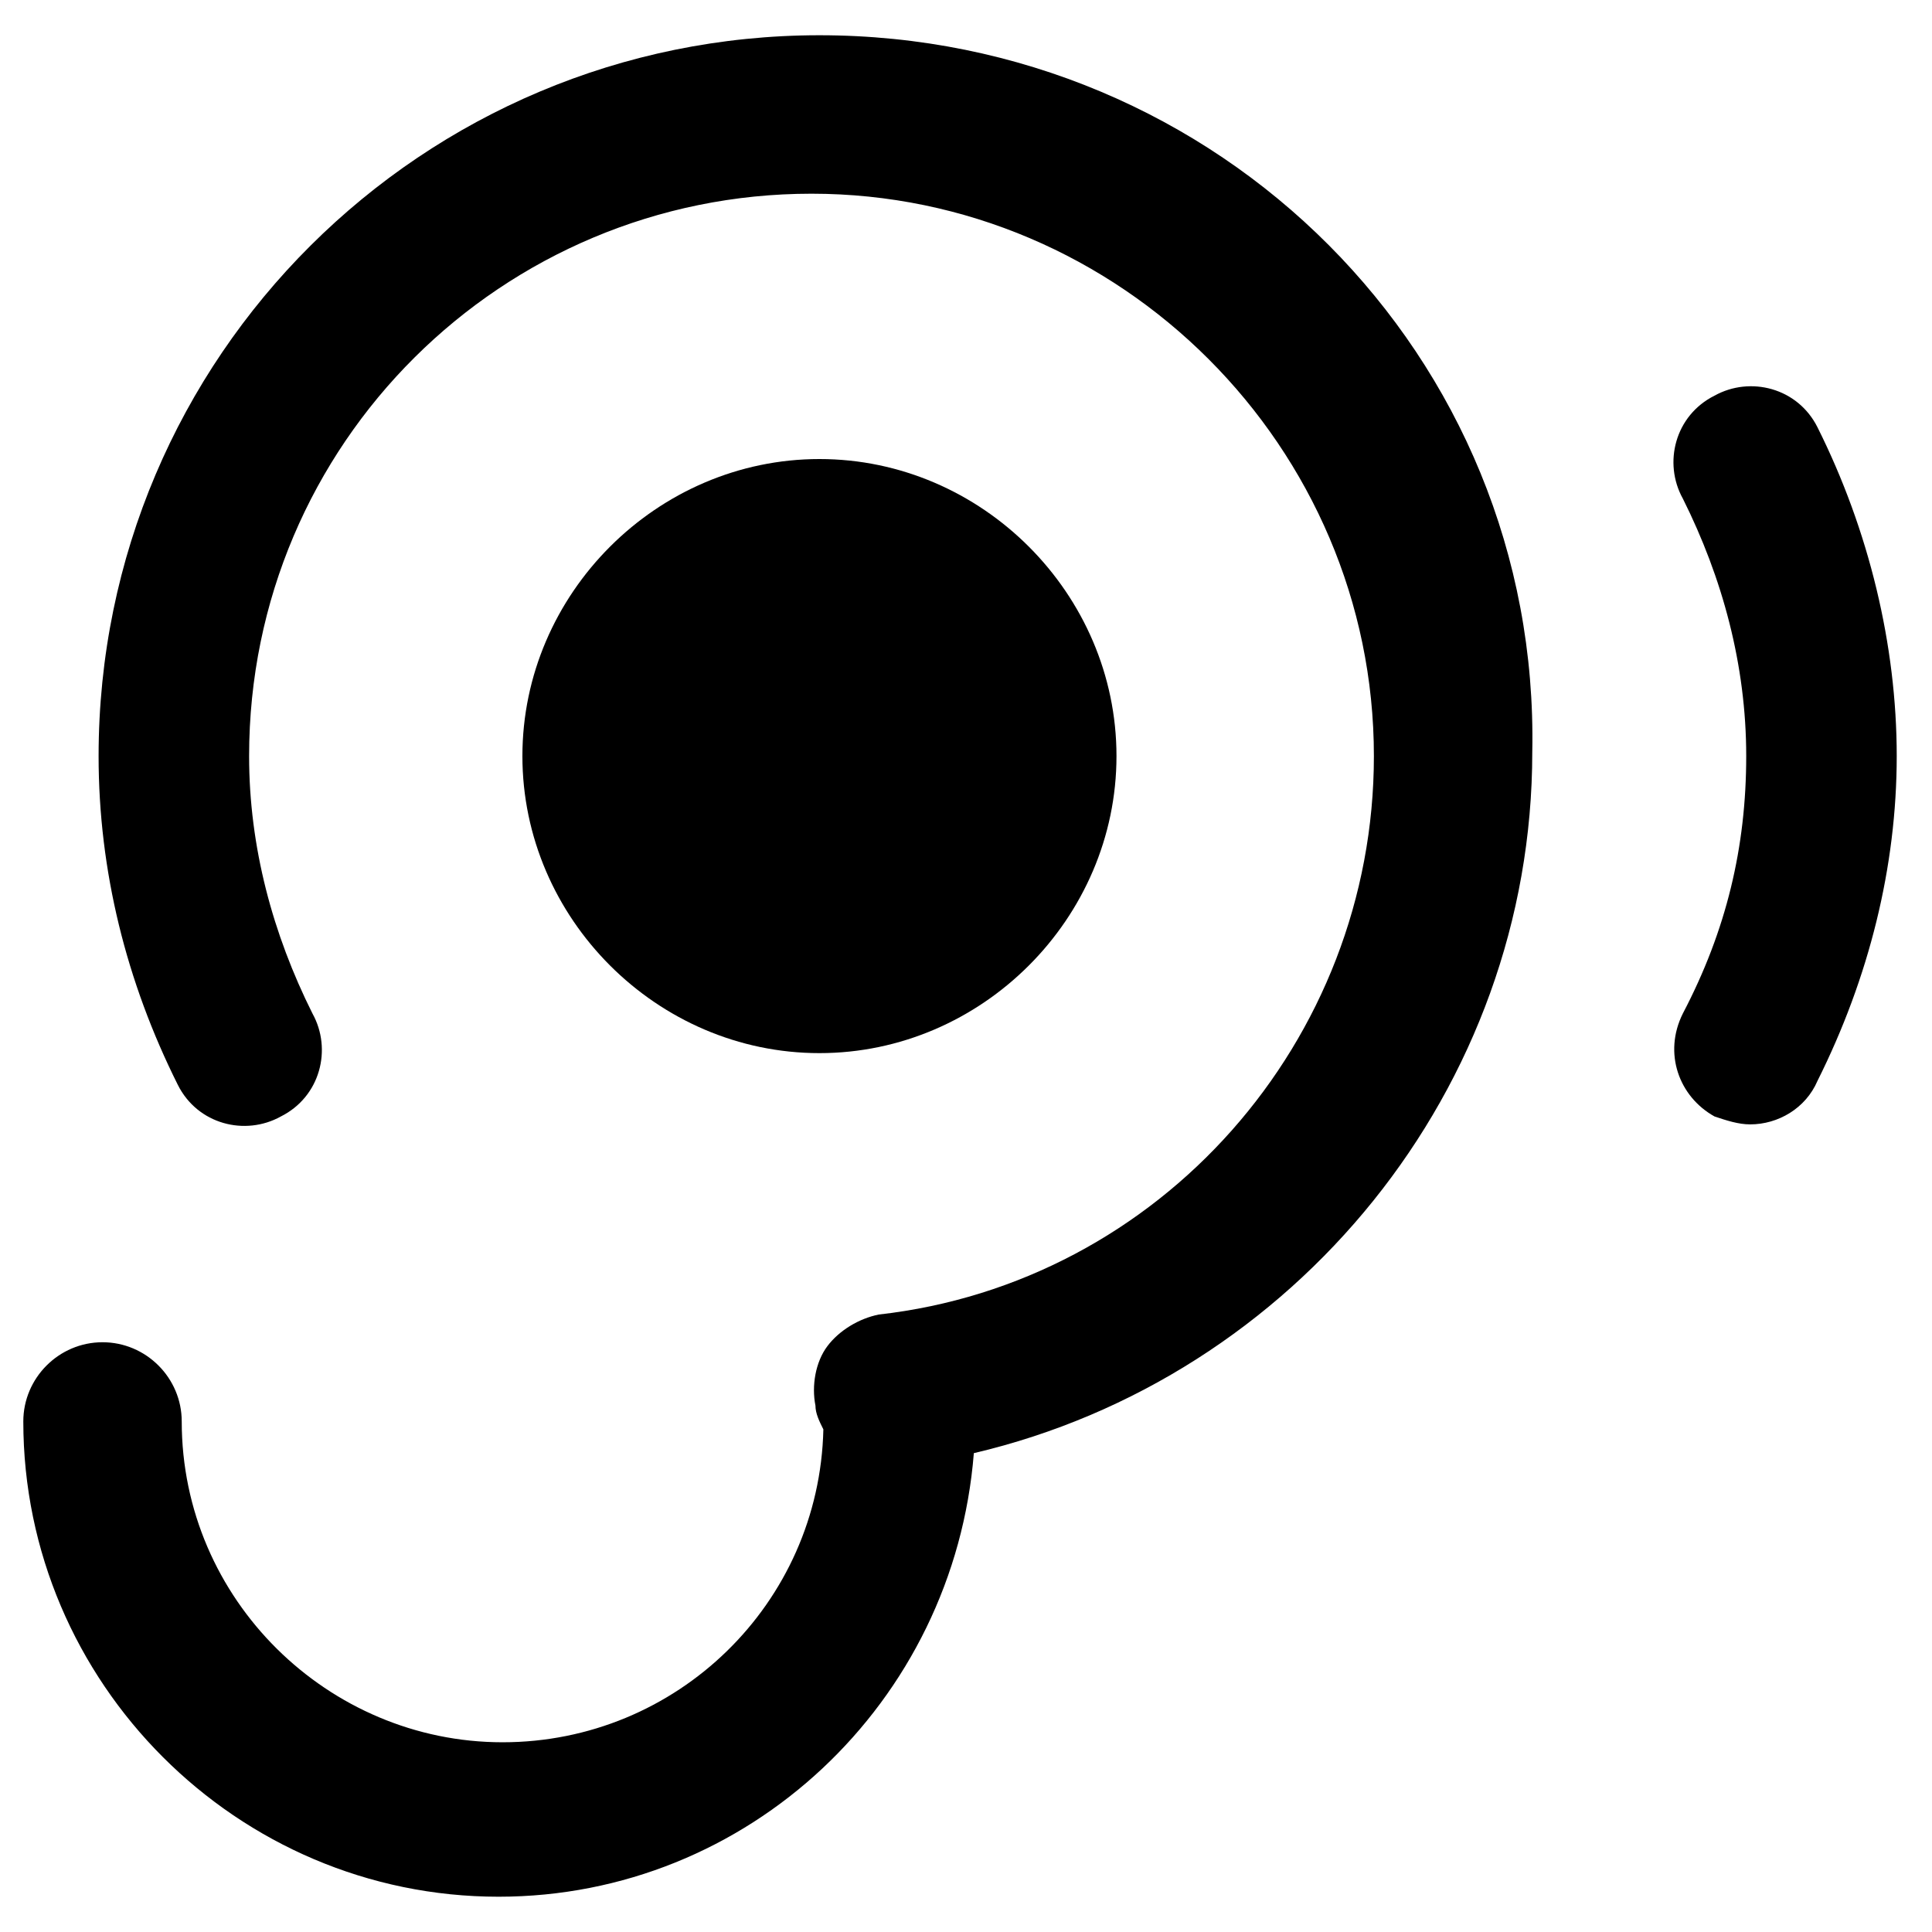
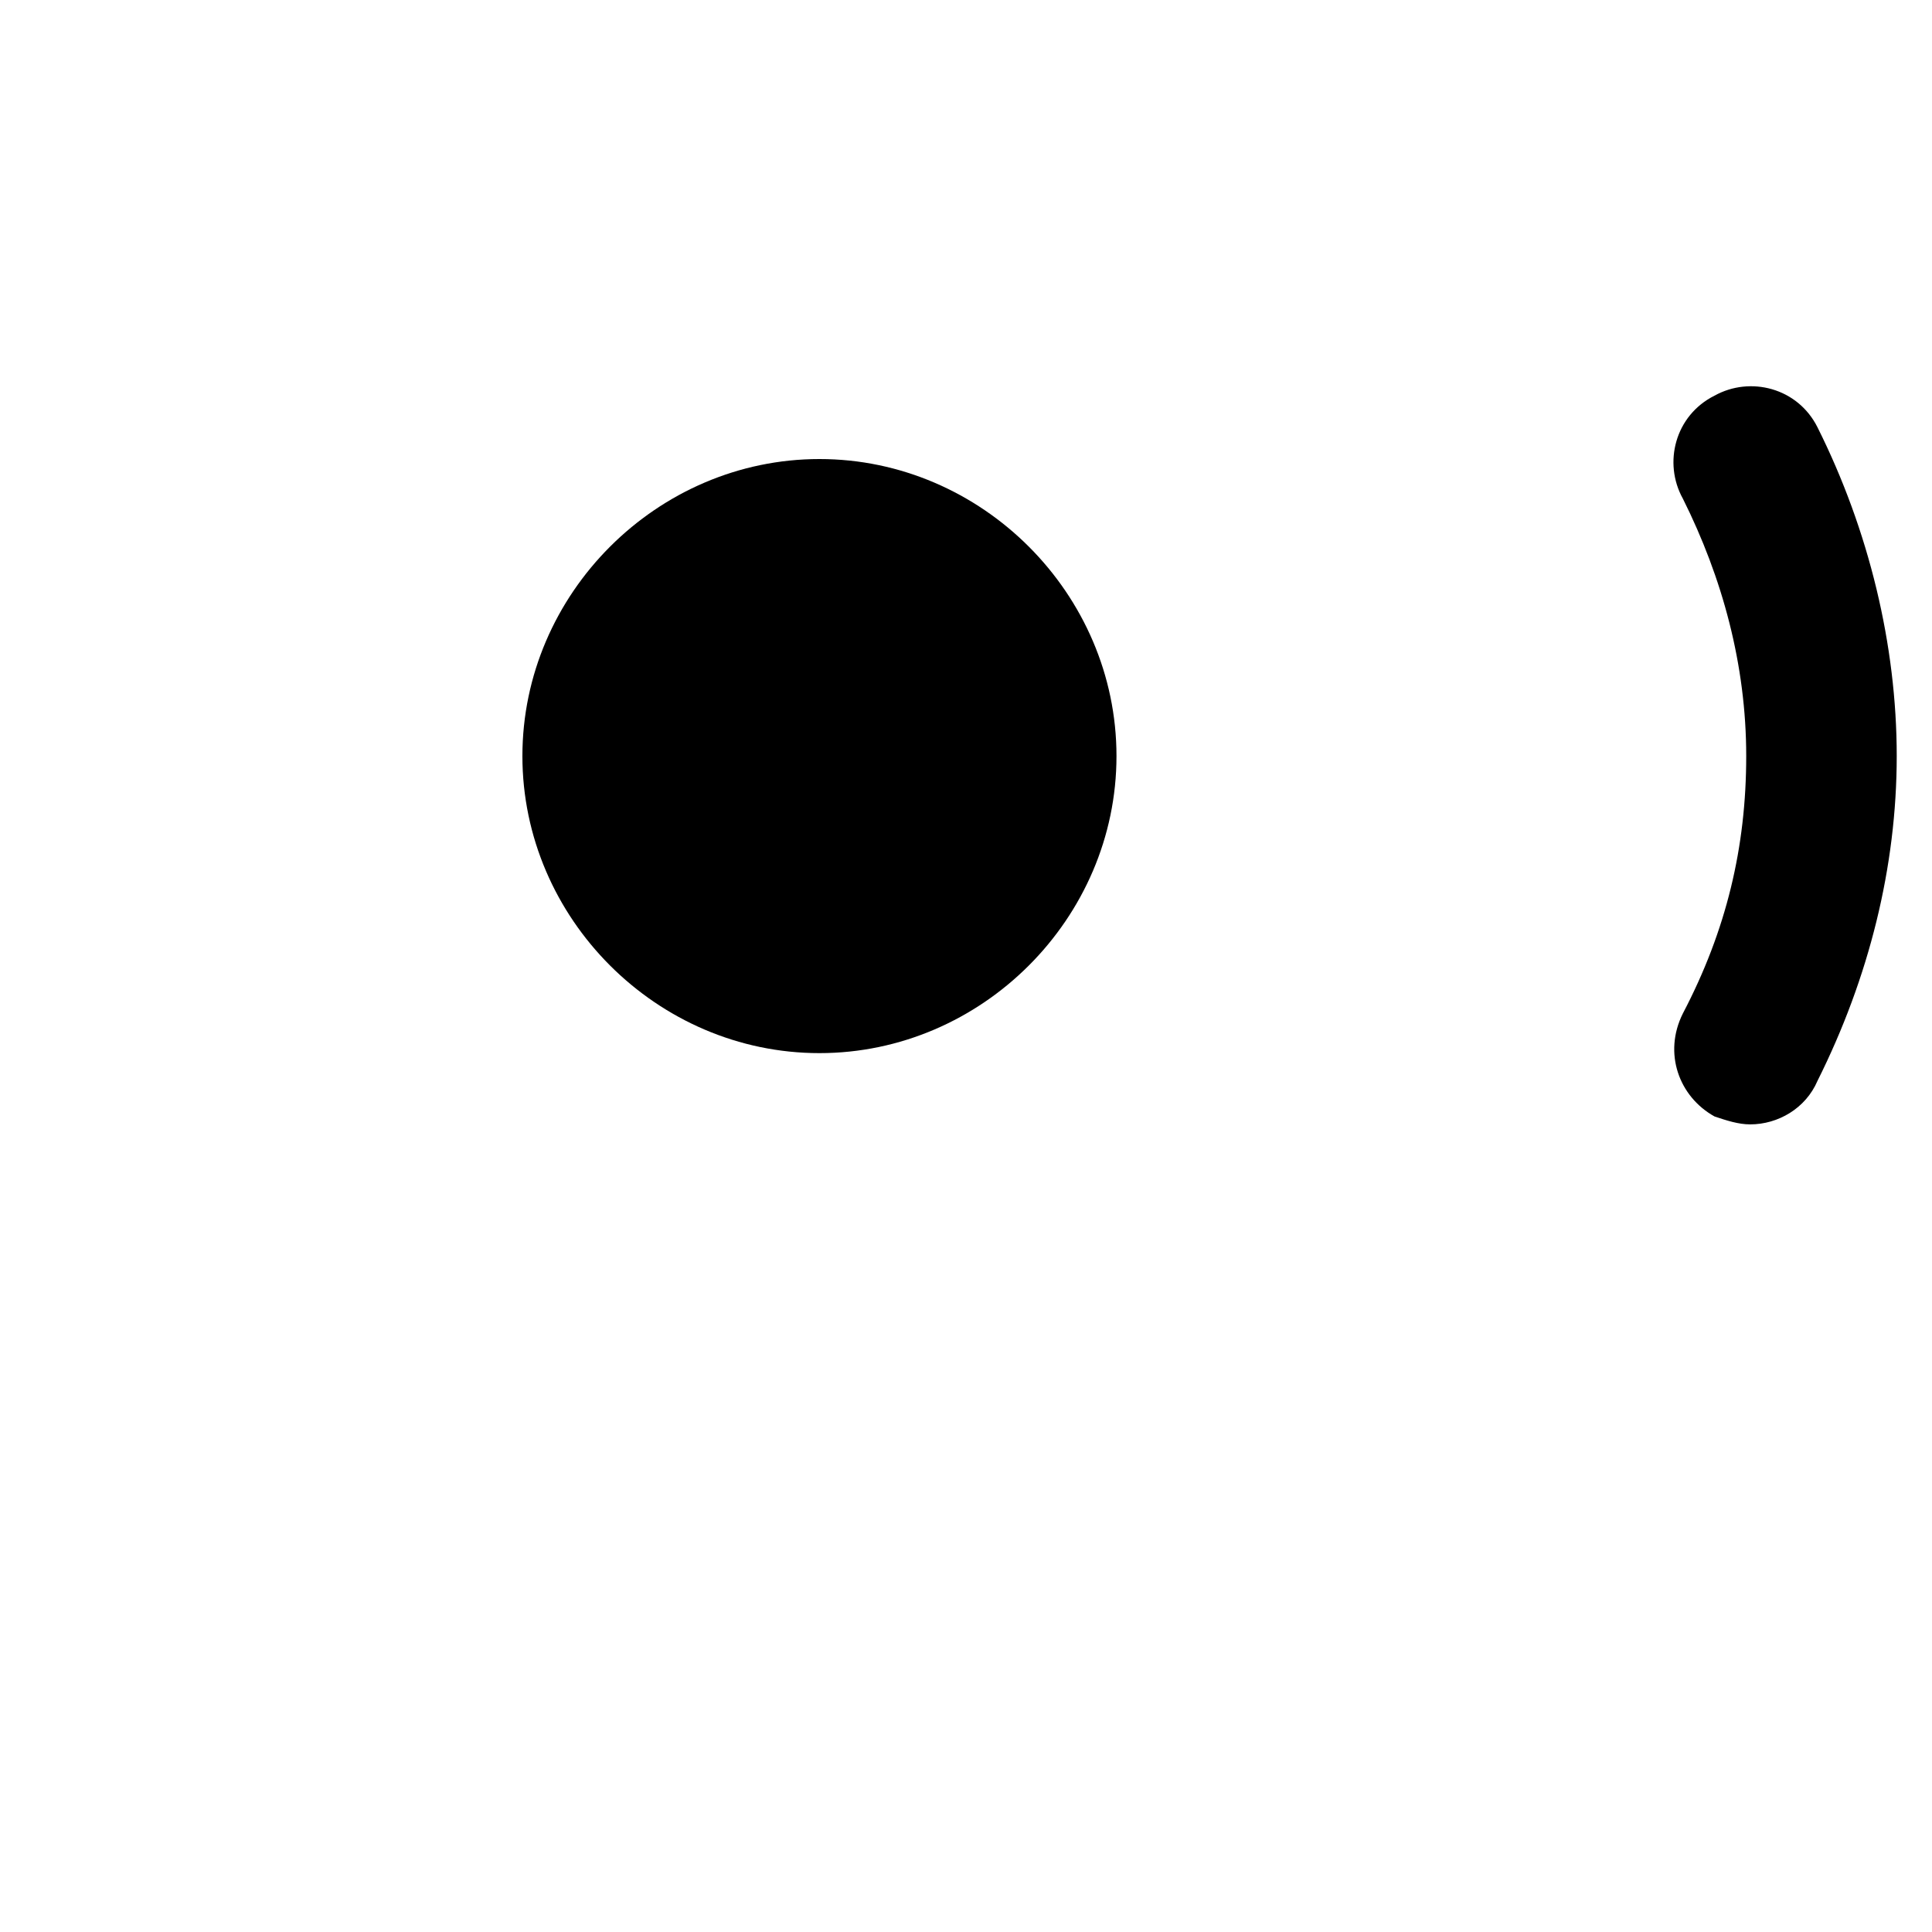
<svg xmlns="http://www.w3.org/2000/svg" fill="#000000" width="800px" height="800px" version="1.1" viewBox="144 144 512 512">
  <g>
    <path d="m625.66 257.25c-5.246-10.496-17.844-13.645-27.289-8.398-10.496 5.246-13.645 17.844-8.398 27.289 10.496 20.992 16.793 44.082 16.793 68.223 0 24.141-5.246 46.184-16.793 68.223-5.246 10.496-1.051 22.043 8.398 27.289 3.148 1.051 6.297 2.098 9.445 2.098 7.348 0 14.695-4.199 17.844-11.547 13.645-27.289 20.992-56.68 20.992-86.066 0-29.383-7.348-59.82-20.992-87.109z" />
    <path d="m439.88 344.37c0-43.035-35.688-78.719-78.719-78.719-43.035 0-78.719 35.688-78.719 78.719 0 43.035 35.688 78.719 78.719 78.719s78.719-35.688 78.719-78.719z" />
-     <path d="m361.16 153.34c-104.96 0-191.03 85.02-191.03 191.03 0 30.438 7.348 59.828 20.992 87.117 5.246 10.496 17.844 13.645 27.289 8.398 10.496-5.246 13.645-17.844 8.398-27.289-10.496-20.992-16.793-44.082-16.793-68.223 0-82.918 67.176-149.04 149.04-149.04 81.867 0 149.04 67.176 149.04 149.04 0 75.57-56.68 139.6-131.2 147.99-5.246 1.051-10.496 4.199-13.645 8.398s-4.199 10.496-3.148 15.742c0 2.098 1.051 4.199 2.098 6.297-1.051 46.184-38.836 82.918-85.02 82.918-46.184 0-85.02-37.785-85.02-85.02 0-11.547-9.445-20.992-20.992-20.992s-20.992 9.445-20.992 20.992c0 69.273 56.68 125.95 125.95 125.95 66.125 0 120.7-51.43 125.95-117.55 85.02-19.941 147.99-96.562 147.99-185.78 2.102-104.96-82.918-189.98-188.93-189.98z" />
  </g>
</svg>